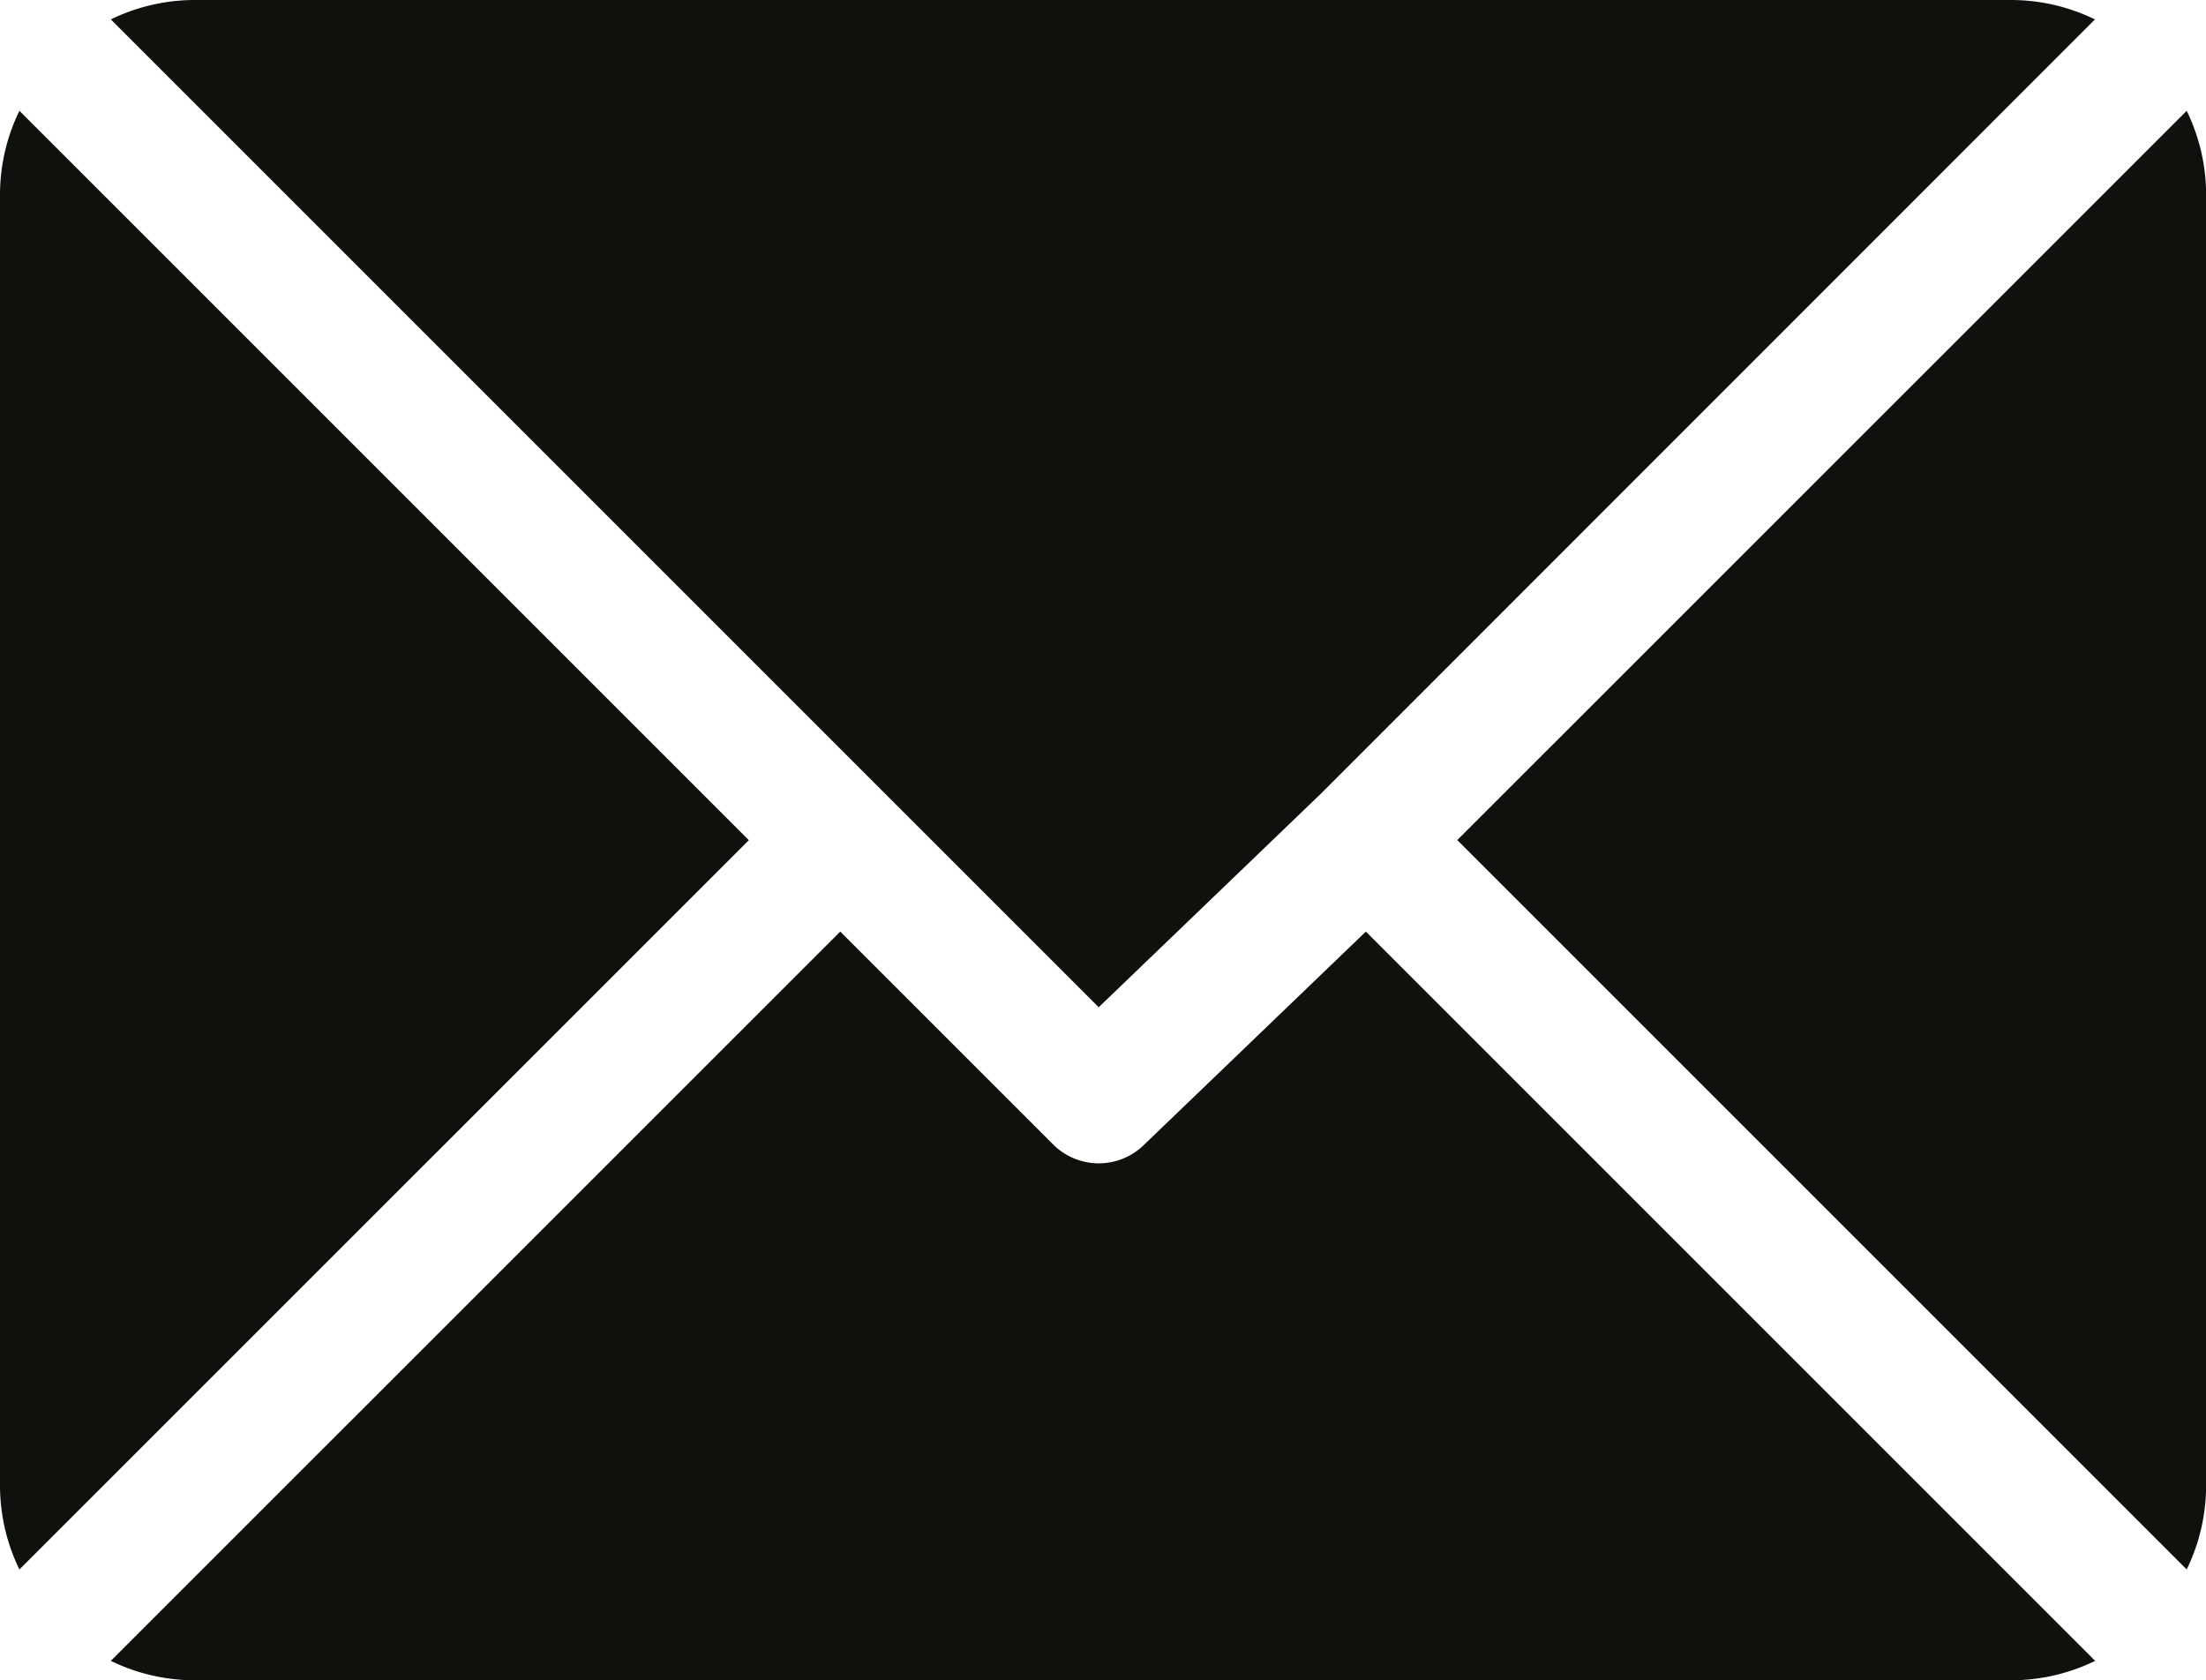
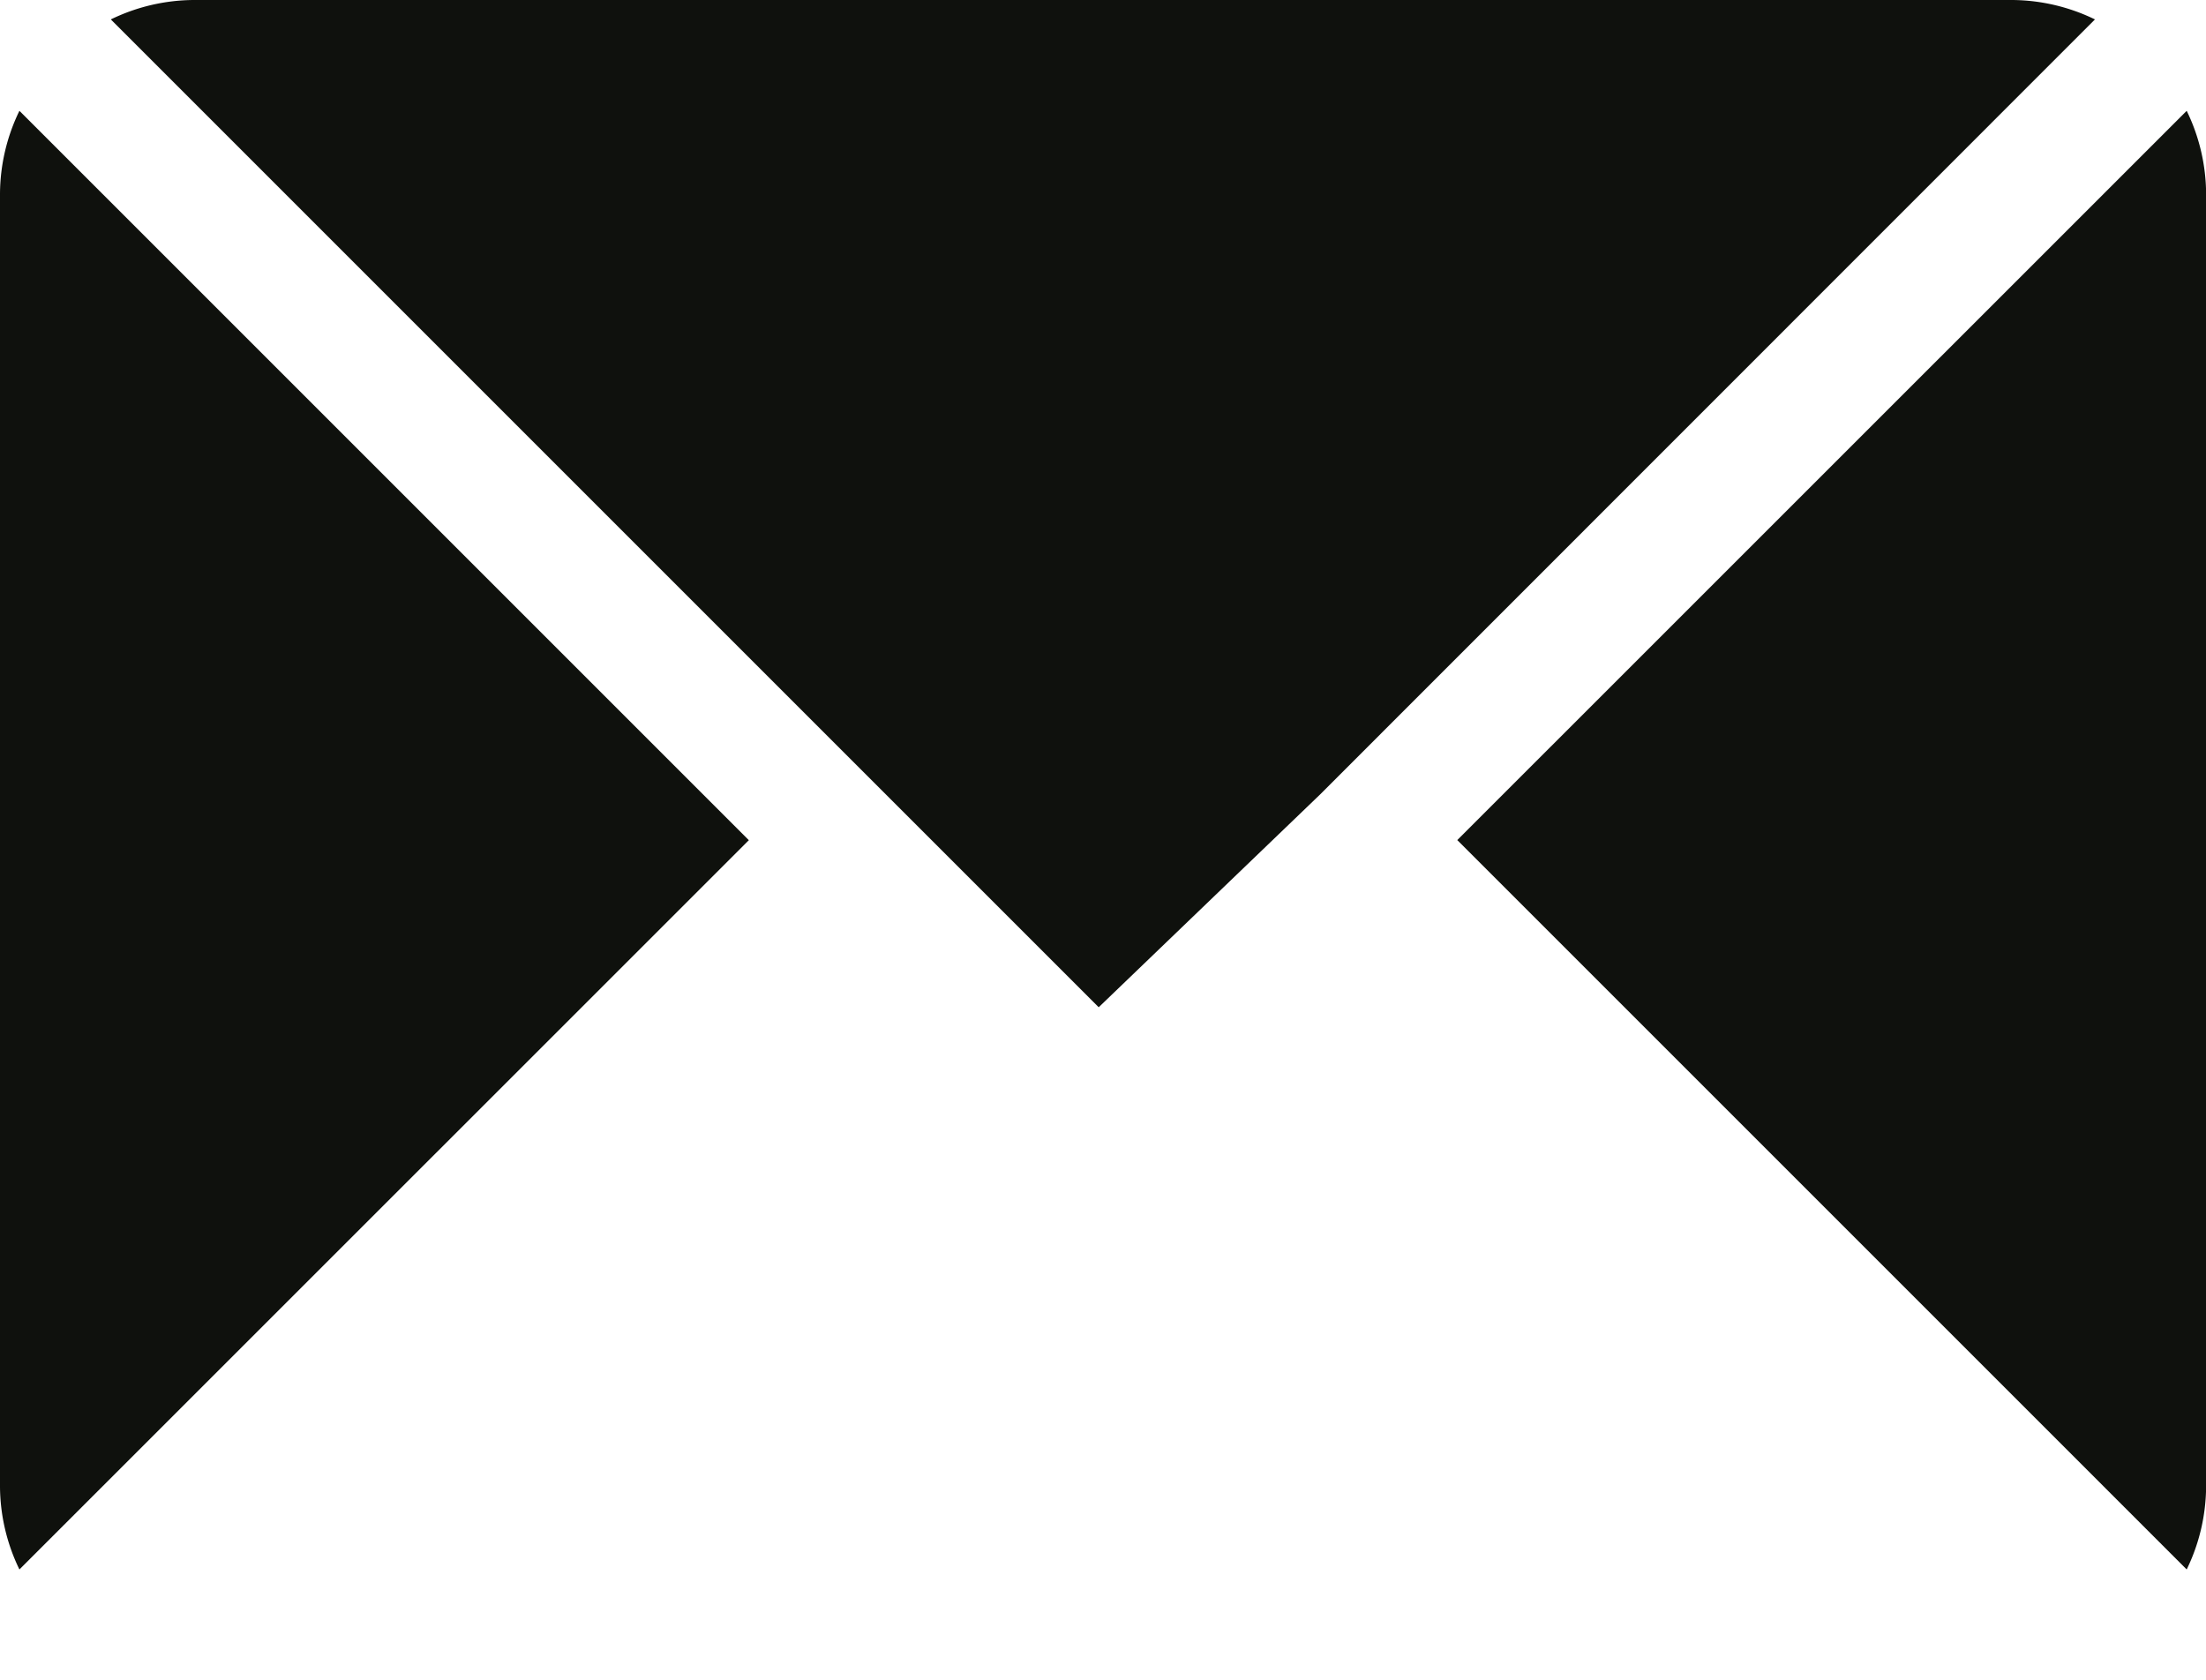
<svg xmlns="http://www.w3.org/2000/svg" id="envelopes" width="19.767" height="15.058" viewBox="0 0 19.767 15.058">
  <g id="Group_19" data-name="Group 19" transform="translate(0.993 0)">
    <g id="Group_18" data-name="Group 18" transform="translate(0 0)">
      <path id="Path_56" data-name="Path 56" d="M42.758,61H26.465a1.717,1.717,0,0,0-.744.174l8.852,8.852,1.984-1.907h0L43.5,61.174A1.717,1.717,0,0,0,42.758,61Z" transform="translate(-25.721 -61)" fill="#0f110d" />
    </g>
  </g>
  <g id="Group_21" data-name="Group 21" transform="translate(13.058 0.993)">
    <g id="Group_20" data-name="Group 20" transform="translate(0 0)">
      <path id="Path_57" data-name="Path 57" d="M344.749,86.728l-6.536,6.535,6.536,6.536a1.718,1.718,0,0,0,.174-.744V87.472A1.717,1.717,0,0,0,344.749,86.728Z" transform="translate(-338.213 -86.728)" fill="#0f110d" />
    </g>
  </g>
  <g id="Group_23" data-name="Group 23" transform="translate(0 0.993)">
    <g id="Group_22" data-name="Group 22" transform="translate(0 0)">
      <path id="Path_58" data-name="Path 58" d="M.174,86.721A1.717,1.717,0,0,0,0,87.465V99.048a1.718,1.718,0,0,0,.174.744L6.71,93.257Z" transform="translate(0 -86.721)" fill="#0f110d" />
    </g>
  </g>
  <g id="Group_25" data-name="Group 25" transform="translate(0.993 8.348)">
    <g id="Group_24" data-name="Group 24">
-       <path id="Path_59" data-name="Path 59" d="M36.96,277.211l-1.984,1.907a.579.579,0,0,1-.819,0l-1.907-1.907-6.536,6.535a1.717,1.717,0,0,0,.745.174H42.751a1.717,1.717,0,0,0,.744-.174Z" transform="translate(-25.714 -277.211)" fill="#0f110d" />
-     </g>
+       </g>
  </g>
</svg>